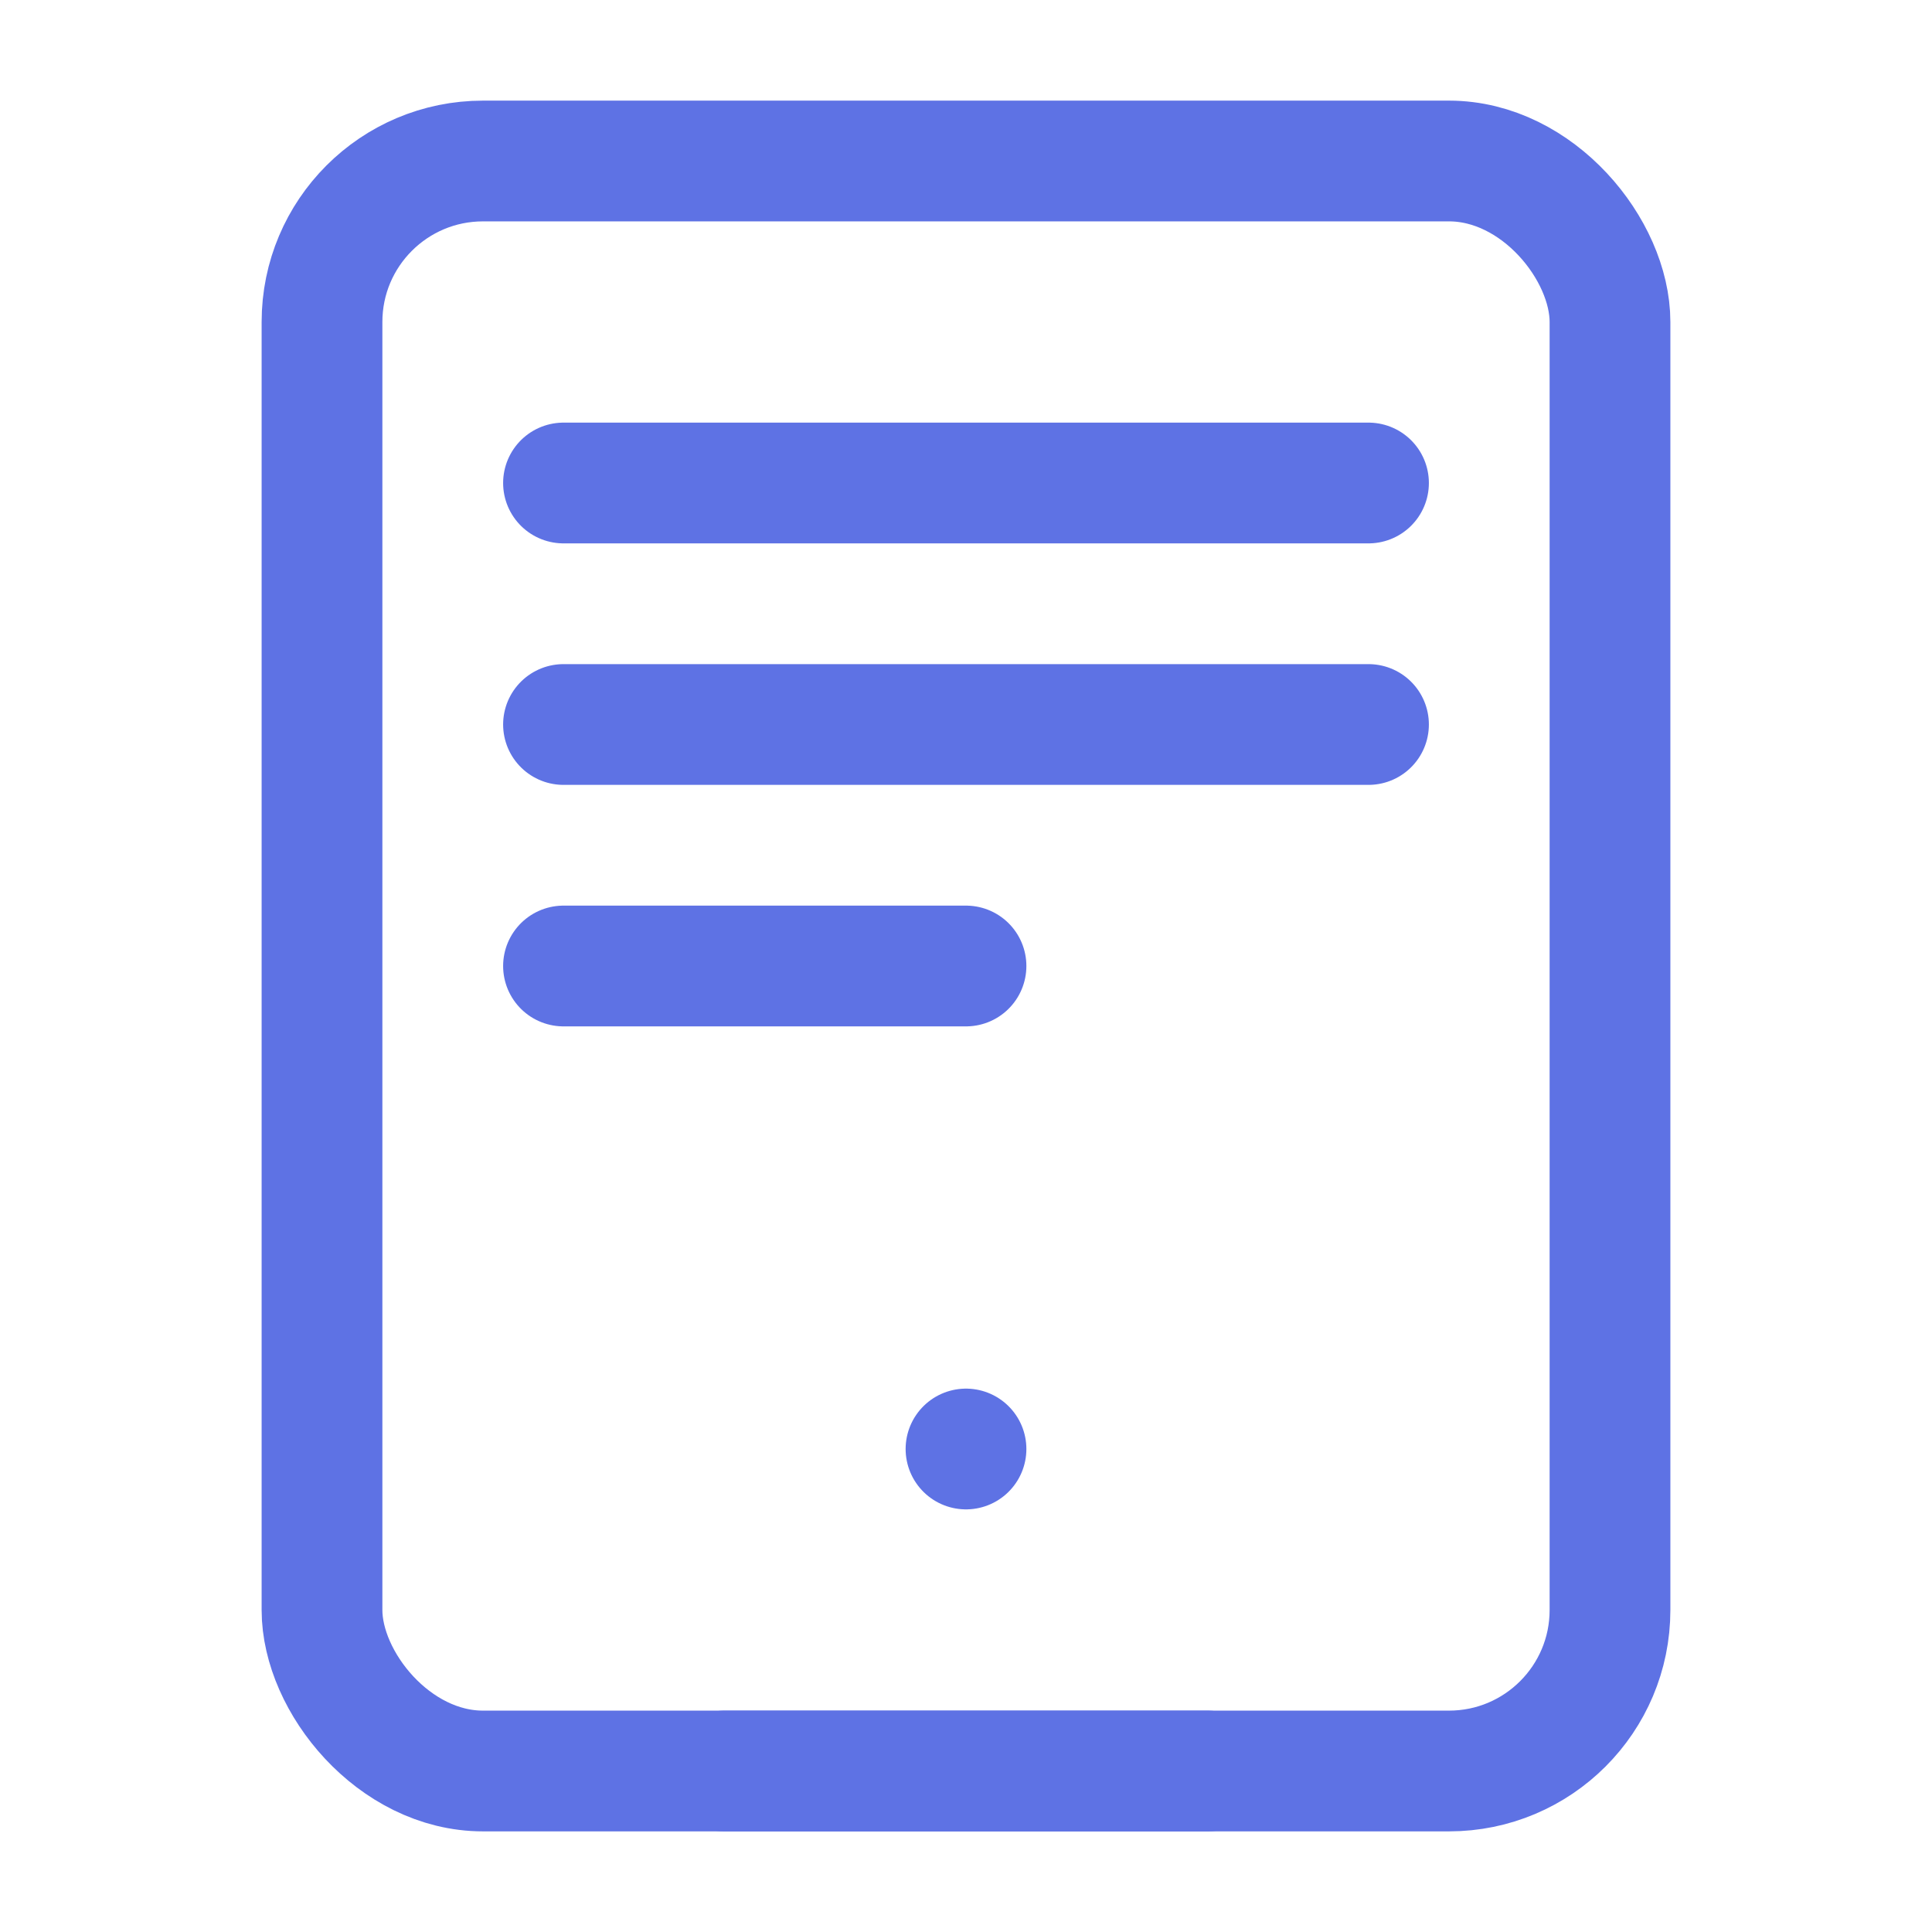
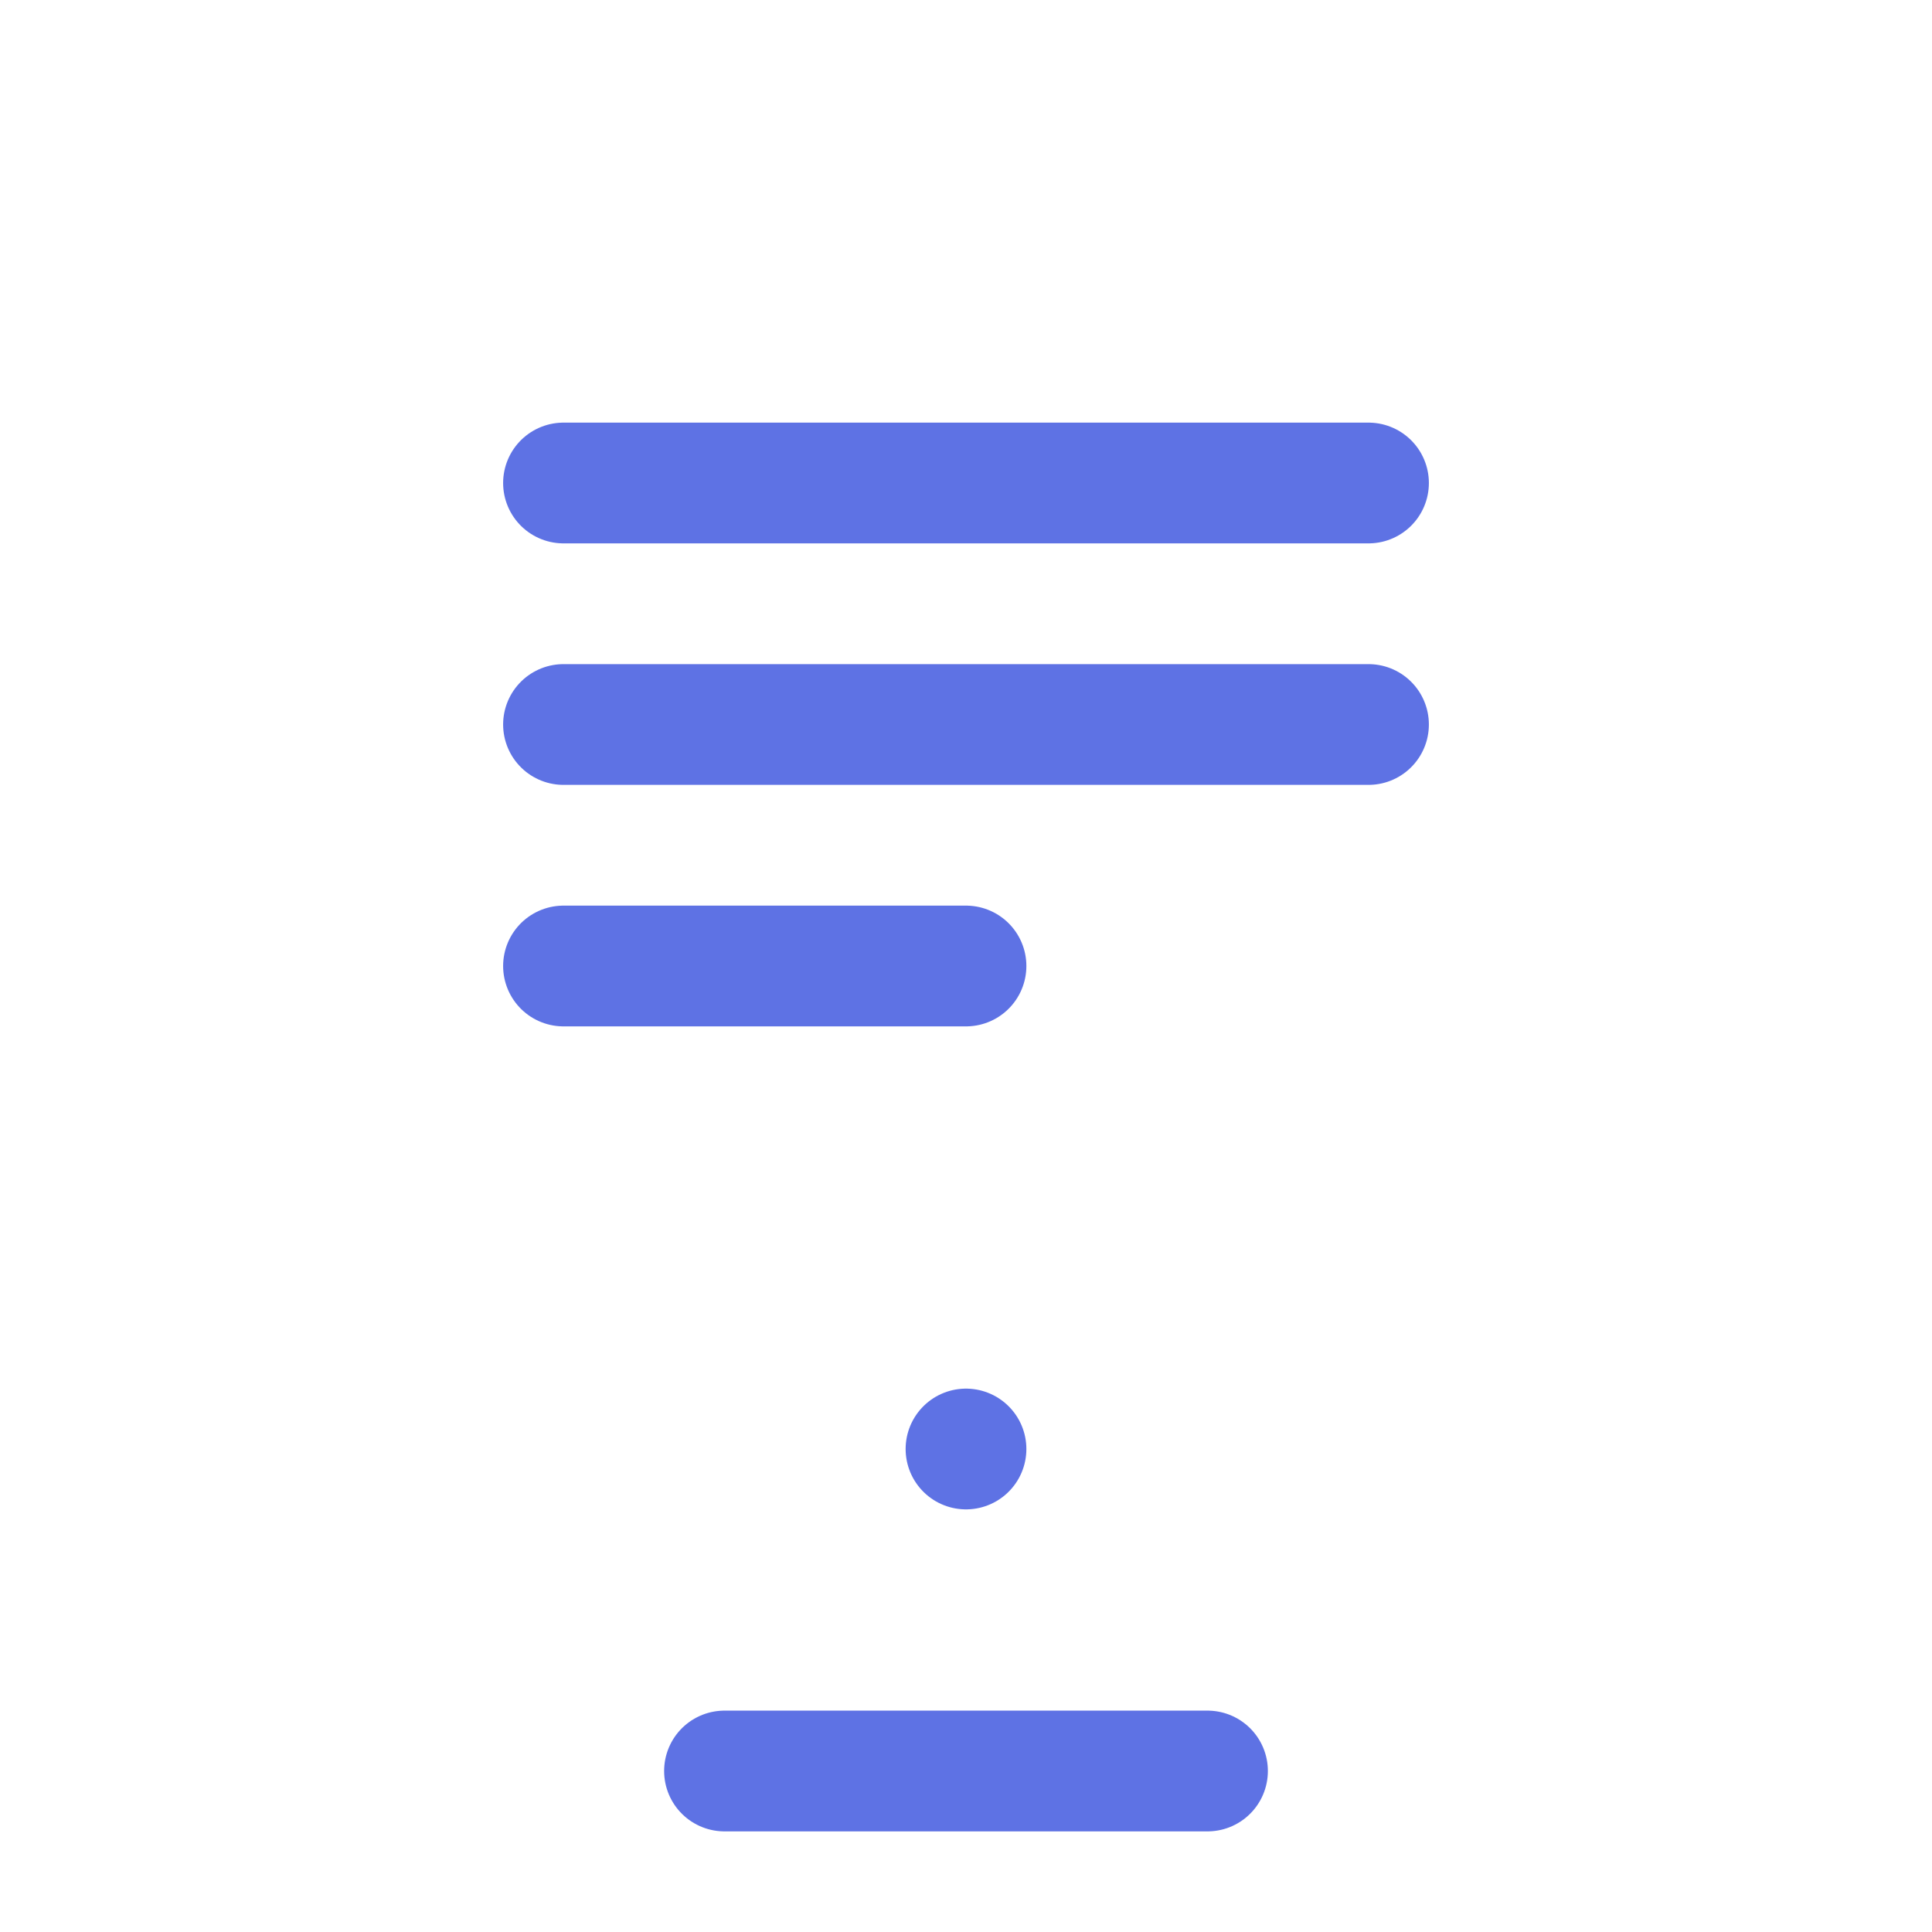
<svg xmlns="http://www.w3.org/2000/svg" width="48" height="48" fill="none" stroke="#5E72E4" stroke-linecap="round" stroke-linejoin="round" stroke-width="1.5" viewBox="0 0 24 24">
-   <rect width="16" height="20" x="4" y="2" rx="2" ry="2" />
  <path d="M12 18 12 18M9 22h6M7 6h10M7 9h10M7 12h5" />
</svg>